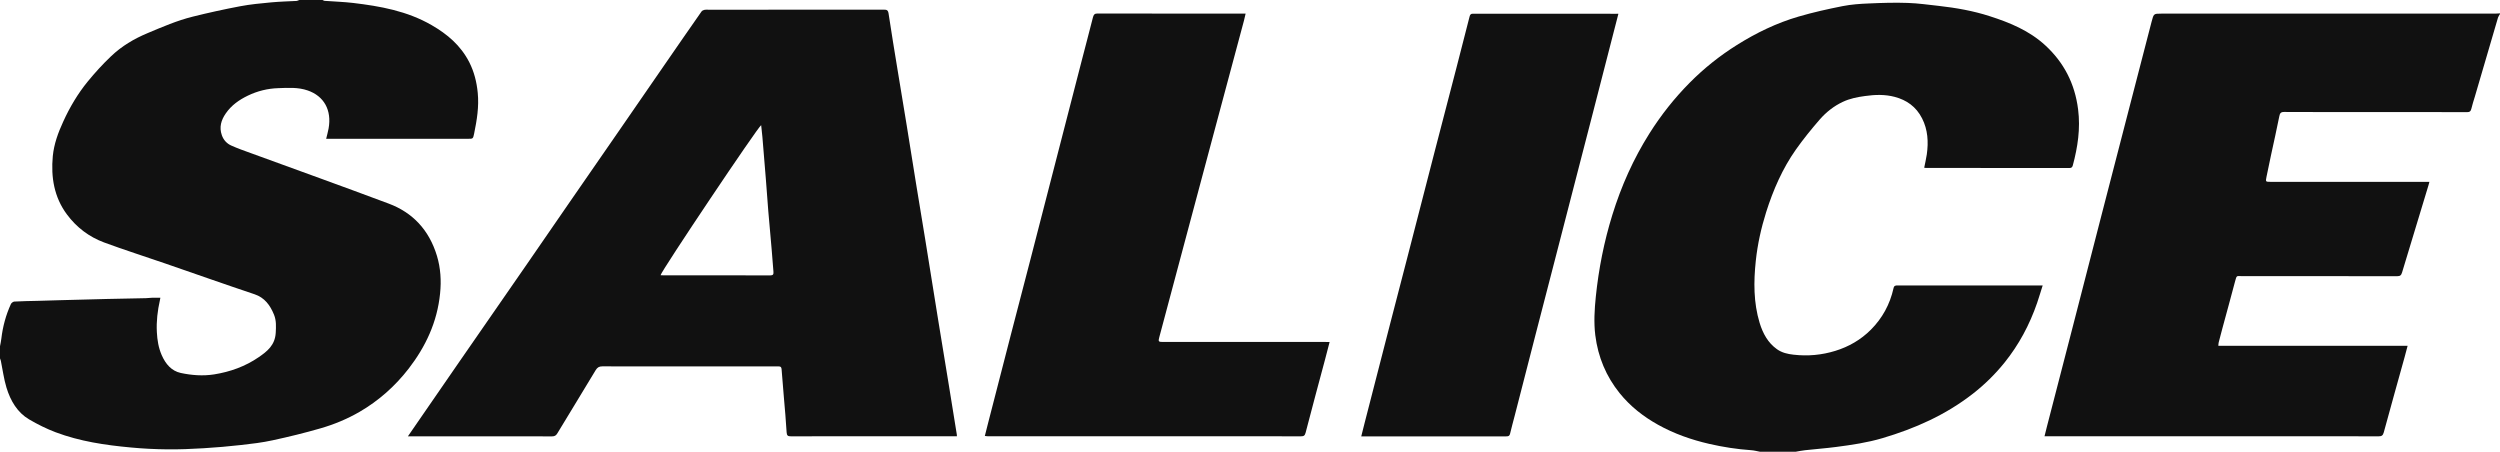
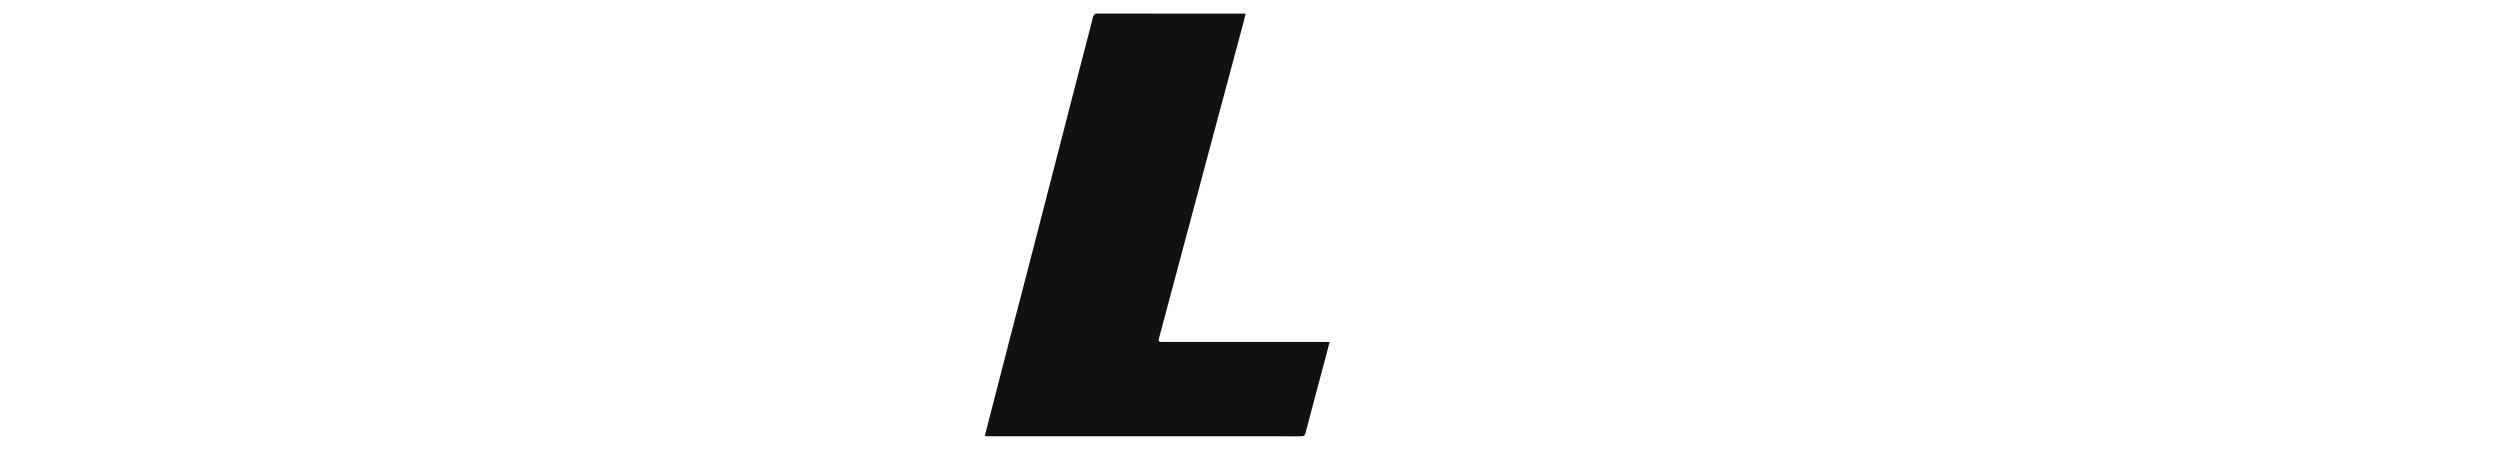
<svg xmlns="http://www.w3.org/2000/svg" id="Слой_1" x="0px" y="0px" viewBox="0 0 383.16 69.23" style="enable-background:new 0 0 383.16 69.23;" xml:space="preserve">
  <style type="text/css"> .st0{fill:#111111;} </style>
  <g>
-     <path class="st0" d="M49.43,0c0.1,0.04,0.21,0.12,0.31,0.13c1.46,0.11,2.92,0.15,4.37,0.32c4.17,0.5,8.29,1.23,12.06,3.41 c2.37,1.37,4.44,3.09,5.77,5.71c0.73,1.45,1.12,3,1.28,4.65c0.21,2.13-0.13,4.19-0.55,6.24c-0.17,0.82-0.18,0.81-0.92,0.81 c-7.07,0-14.13,0-21.2,0c-0.17,0-0.35,0-0.56,0c0.13-0.56,0.28-1.06,0.37-1.57c0.51-2.82-0.7-4.98-3.21-5.84 c-1.48-0.51-2.99-0.4-4.49-0.35c-1.62,0.05-3.19,0.43-4.68,1.15c-1.32,0.64-2.51,1.46-3.39,2.74c-0.68,0.99-1.03,2.08-0.59,3.32 c0.26,0.75,0.78,1.29,1.43,1.58c1,0.45,2.02,0.81,3.05,1.18c7.04,2.57,14.09,5.1,21.11,7.73c3.6,1.35,6.16,3.97,7.38,8.01 c0.56,1.87,0.68,3.8,0.48,5.75c-0.44,4.42-2.23,8.17-4.81,11.52c-2.12,2.74-4.64,4.95-7.53,6.63c-1.9,1.1-3.91,1.93-5.99,2.53 c-2.42,0.7-4.87,1.3-7.33,1.83c-1.59,0.35-3.21,0.54-4.82,0.72c-1.92,0.22-3.85,0.38-5.78,0.5c-1.84,0.11-3.69,0.19-5.54,0.17 c-1.88-0.02-3.75-0.11-5.62-0.29c-3.9-0.36-7.78-0.93-11.5-2.33c-1.4-0.53-2.77-1.21-4.08-1.98c-1.78-1.05-2.84-2.83-3.46-4.87 c-0.4-1.32-0.58-2.73-0.86-4.1C0.1,55.17,0.04,55.05,0,54.92c0-0.62,0-1.23,0-1.85c0.07-0.4,0.17-0.8,0.21-1.2 c0.22-1.85,0.7-3.61,1.46-5.27c0.08-0.18,0.35-0.37,0.53-0.38c1.18-0.07,2.36-0.08,3.55-0.11c1.14-0.03,2.28-0.07,3.42-0.1 c2.42-0.07,4.85-0.14,7.28-0.19c1.97-0.05,3.94-0.07,5.9-0.12c0.34-0.01,0.68-0.06,1.02-0.07c0.39-0.01,0.78,0,1.21,0 c-0.03,0.19-0.05,0.28-0.07,0.37c-0.36,1.61-0.56,3.23-0.47,4.9c0.06,1.23,0.26,2.42,0.74,3.52c0.6,1.37,1.5,2.43,2.92,2.74 c1.69,0.36,3.4,0.49,5.12,0.22c2.44-0.39,4.76-1.21,6.85-2.65c1.26-0.87,2.48-1.81,2.59-3.73c0.05-0.96,0.1-1.87-0.26-2.76 c-0.6-1.48-1.46-2.63-2.98-3.14c-4.58-1.53-9.14-3.15-13.7-4.72c-3.13-1.08-6.28-2.08-9.39-3.23c-2.25-0.84-4.18-2.27-5.69-4.31 c-1.94-2.62-2.45-5.66-2.15-8.9c0.18-1.87,0.82-3.61,1.59-5.28c1.01-2.23,2.25-4.31,3.76-6.16c1.11-1.36,2.3-2.66,3.56-3.86 c1.65-1.58,3.55-2.7,5.61-3.56c2.28-0.96,4.55-1.94,6.93-2.53c2.4-0.6,4.82-1.13,7.25-1.59c1.58-0.3,3.19-0.45,4.79-0.6 c1.29-0.12,2.6-0.15,3.9-0.22C45.6,0.12,45.74,0.04,45.87,0C47.06,0,48.24,0,49.43,0z" />
-     <path class="st0" d="M269.72,69.23c-0.44-0.08-0.88-0.2-1.32-0.23c-2.17-0.15-4.31-0.48-6.44-0.97c-2.73-0.63-5.37-1.55-7.86-2.94 c-2.22-1.24-4.23-2.8-5.88-4.85c-2.04-2.54-3.3-5.49-3.72-8.87c-0.24-1.98-0.12-3.93,0.08-5.9c0.44-4.27,1.27-8.45,2.53-12.52 c1.37-4.44,3.24-8.61,5.68-12.48c1.8-2.86,3.86-5.45,6.19-7.8c2.2-2.22,4.62-4.14,7.22-5.77c2.99-1.88,6.13-3.39,9.46-4.36 c2.22-0.65,4.48-1.15,6.74-1.6c1.33-0.26,2.7-0.36,4.05-0.41c1.98-0.09,3.97-0.15,5.95-0.08c1.58,0.05,3.15,0.28,4.72,0.45 c2.66,0.3,5.31,0.76,7.86,1.59c3.05,0.98,6.04,2.2,8.52,4.49c2.79,2.58,4.5,5.8,5,9.8c0.37,2.94-0.06,5.76-0.81,8.56 c-0.08,0.3-0.22,0.41-0.5,0.41c-7.33-0.01-14.67-0.01-22-0.01c-0.09,0-0.17-0.02-0.28-0.03c0.14-0.7,0.3-1.37,0.4-2.05 c0.27-1.91,0.16-3.78-0.72-5.51c-0.92-1.82-2.39-2.82-4.19-3.3c-1.51-0.4-3.04-0.35-4.58-0.13c-1.17,0.16-2.3,0.38-3.38,0.89 c-1.37,0.64-2.56,1.58-3.57,2.74c-1.27,1.47-2.5,2.98-3.63,4.58c-2.04,2.9-3.47,6.16-4.56,9.61c-0.76,2.42-1.31,4.9-1.58,7.44 c-0.34,3.21-0.35,6.4,0.59,9.51c0.5,1.63,1.28,3.05,2.64,4.02c0.78,0.56,1.66,0.75,2.56,0.85c2.17,0.25,4.31,0.06,6.41-0.59 c2.03-0.63,3.87-1.67,5.44-3.24c1.74-1.75,2.91-3.85,3.47-6.36c0.09-0.42,0.33-0.42,0.63-0.42c7.23,0,14.46,0,21.69,0 c0.14,0,0.29,0,0.54,0c-0.3,0.94-0.56,1.81-0.85,2.67c-1.16,3.37-2.81,6.43-4.98,9.13c-1.44,1.79-3.06,3.38-4.84,4.77 c-4.21,3.29-8.92,5.36-13.88,6.83c-2.33,0.69-4.71,1.04-7.1,1.35c-1.58,0.21-3.17,0.32-4.76,0.5c-0.48,0.05-0.95,0.15-1.42,0.23 C273.39,69.23,271.56,69.23,269.72,69.23z" />
-     <path class="st0" d="M383.16,2.14c-0.1,0.18-0.24,0.35-0.3,0.54c-1.19,4.05-2.37,8.1-3.56,12.15c-0.18,0.6-0.38,1.19-0.52,1.8 c-0.1,0.43-0.27,0.56-0.67,0.56c-3.79-0.02-7.59-0.01-11.38-0.01c-5.56,0-11.11,0.01-16.67-0.02c-0.51,0-0.64,0.21-0.73,0.69 c-0.4,1.99-0.84,3.97-1.27,5.95c-0.24,1.1-0.47,2.2-0.69,3.31c-0.15,0.74-0.13,0.76,0.57,0.76c4.01,0,8.03,0,12.04,0 c3.94,0,7.88,0,11.82,0c0.16,0,0.32,0,0.54,0c-0.06,0.22-0.09,0.37-0.14,0.52c-1.35,4.45-2.71,8.91-4.05,13.37 c-0.13,0.43-0.3,0.57-0.72,0.57c-7.96-0.01-15.91-0.01-23.87-0.01c-0.77,0-0.75-0.17-1.01,0.83c-0.62,2.36-1.27,4.71-1.91,7.07 c-0.2,0.74-0.4,1.49-0.59,2.24c-0.04,0.15-0.04,0.31-0.06,0.54c9.67,0,19.29,0,29.01,0c-0.17,0.64-0.31,1.19-0.46,1.73 c-1.07,3.85-2.15,7.7-3.2,11.56c-0.13,0.46-0.33,0.58-0.75,0.58c-14.76-0.01-29.51-0.01-44.27-0.01c-2.13,0-4.27,0-6.4,0 c-0.16,0-0.32,0-0.57,0c0.14-0.56,0.26-1.06,0.39-1.56c1.3-5.02,2.6-10.04,3.9-15.07c1.47-5.69,2.93-11.39,4.4-17.08 c1.4-5.41,2.79-10.82,4.2-16.23c1.18-4.54,2.35-9.08,3.53-13.62c0.32-1.21,0.32-1.21,1.48-1.21c17.05,0,34.1,0,51.16,0 c0.25,0,0.5-0.03,0.75-0.04C383.16,2.08,383.16,2.11,383.16,2.14z" />
-     <path class="st0" d="M146.66,66.86c-0.19,0-0.34,0-0.48,0c-8.33,0-16.65,0-24.98,0.01c-0.43,0-0.61-0.09-0.64-0.62 c-0.1-1.79-0.27-3.57-0.42-5.36c-0.12-1.43-0.24-2.86-0.35-4.3c-0.02-0.3-0.14-0.44-0.42-0.43c-0.12,0-0.24,0-0.36,0 c-8.9,0-17.81,0-26.71-0.01c-0.47,0-0.75,0.16-1.01,0.59c-1.94,3.23-3.92,6.45-5.87,9.68c-0.2,0.34-0.43,0.46-0.8,0.46 c-7.17-0.01-14.34-0.01-21.51-0.01c-0.16,0-0.32,0-0.59,0c0.57-0.82,1.07-1.55,1.57-2.28c2.08-3.02,4.17-6.05,6.25-9.06 c3.48-5.03,6.97-10.05,10.45-15.09c2.14-3.1,4.27-6.2,6.41-9.3c2.49-3.6,4.98-7.2,7.47-10.8c2.4-3.47,4.79-6.95,7.19-10.42 c1.88-2.72,3.76-5.45,5.66-8.16c0.1-0.14,0.31-0.22,0.48-0.26c0.2-0.04,0.41-0.01,0.62-0.01c8.95,0,17.9,0,26.85-0.01 c0.43,0,0.64,0.06,0.72,0.62c0.43,2.88,0.91,5.76,1.38,8.64c0.46,2.81,0.94,5.62,1.39,8.44c0.49,2.99,0.96,5.98,1.44,8.97 c0.46,2.86,0.94,5.72,1.41,8.58c0.66,4.09,1.31,8.18,1.97,12.26c0.55,3.4,1.12,6.8,1.67,10.2c0.39,2.42,0.78,4.83,1.17,7.25 C146.65,66.55,146.65,66.66,146.66,66.86z M101.24,42.18c0.17,0.01,0.32,0.02,0.46,0.02c5.45,0,10.9-0.01,16.35,0.01 c0.44,0,0.53-0.17,0.49-0.59c-0.1-1.12-0.18-2.25-0.27-3.37c-0.17-1.97-0.36-3.95-0.52-5.92c-0.13-1.62-0.24-3.25-0.37-4.87 c-0.17-2.15-0.35-4.31-0.53-6.46c-0.05-0.6-0.13-1.2-0.19-1.82C116.21,19.37,101.3,41.61,101.24,42.18z" />
    <path class="st0" d="M203.78,52.42c-0.25,0.96-0.47,1.83-0.7,2.69c-1,3.74-2.01,7.47-2.98,11.22c-0.12,0.48-0.34,0.54-0.72,0.54 c-13.81-0.01-27.61-0.01-41.42-0.01c-2.21,0-4.41,0-6.62,0c-0.12,0-0.23-0.02-0.4-0.04c0.17-0.68,0.34-1.33,0.5-1.98 c1.17-4.53,2.33-9.05,3.5-13.58c0.99-3.81,1.99-7.61,2.97-11.42c1.01-3.9,2.01-7.81,3.02-11.71c1.61-6.27,3.23-12.54,4.85-18.8 c0.57-2.22,1.17-4.44,1.73-6.67c0.11-0.42,0.25-0.59,0.69-0.59c7.39,0.02,14.78,0.01,22.18,0.01c0.15,0,0.29,0,0.53,0 c-0.09,0.4-0.17,0.75-0.26,1.1c-1.55,5.79-3.1,11.57-4.65,17.35c-1.43,5.33-2.86,10.67-4.28,16.01c-1.35,5.06-2.7,10.11-4.05,15.17 c-0.17,0.62-0.11,0.7,0.54,0.7c8.31,0,16.62,0,24.93,0C203.32,52.42,203.51,52.42,203.78,52.42z" />
-     <path class="st0" d="M248.04,2.12c-0.23,0.89-0.45,1.72-0.66,2.56c-1.13,4.4-2.26,8.81-3.4,13.21c-0.97,3.76-1.95,7.53-2.92,11.29 c-0.92,3.58-1.84,7.16-2.77,10.73c-0.97,3.73-1.94,7.46-2.9,11.2c-1.08,4.18-2.15,8.37-3.23,12.56c-0.24,0.93-0.5,1.86-0.72,2.8 c-0.1,0.41-0.34,0.41-0.64,0.41c-4.55,0-9.1,0-13.64,0c-2.65,0-5.3,0-7.96,0c-0.16,0-0.32,0-0.57,0c0.18-0.7,0.33-1.35,0.5-1.99 c1.31-5.1,2.63-10.21,3.94-15.31c0.84-3.25,1.69-6.5,2.53-9.75c1.44-5.58,2.87-11.17,4.32-16.75c1.1-4.25,2.21-8.49,3.31-12.73 c0.67-2.6,1.34-5.19,2-7.8c0.08-0.31,0.19-0.45,0.51-0.45c7.35,0.01,14.7,0.01,22.04,0.01C247.83,2.09,247.88,2.1,248.04,2.12z" />
  </g>
</svg>